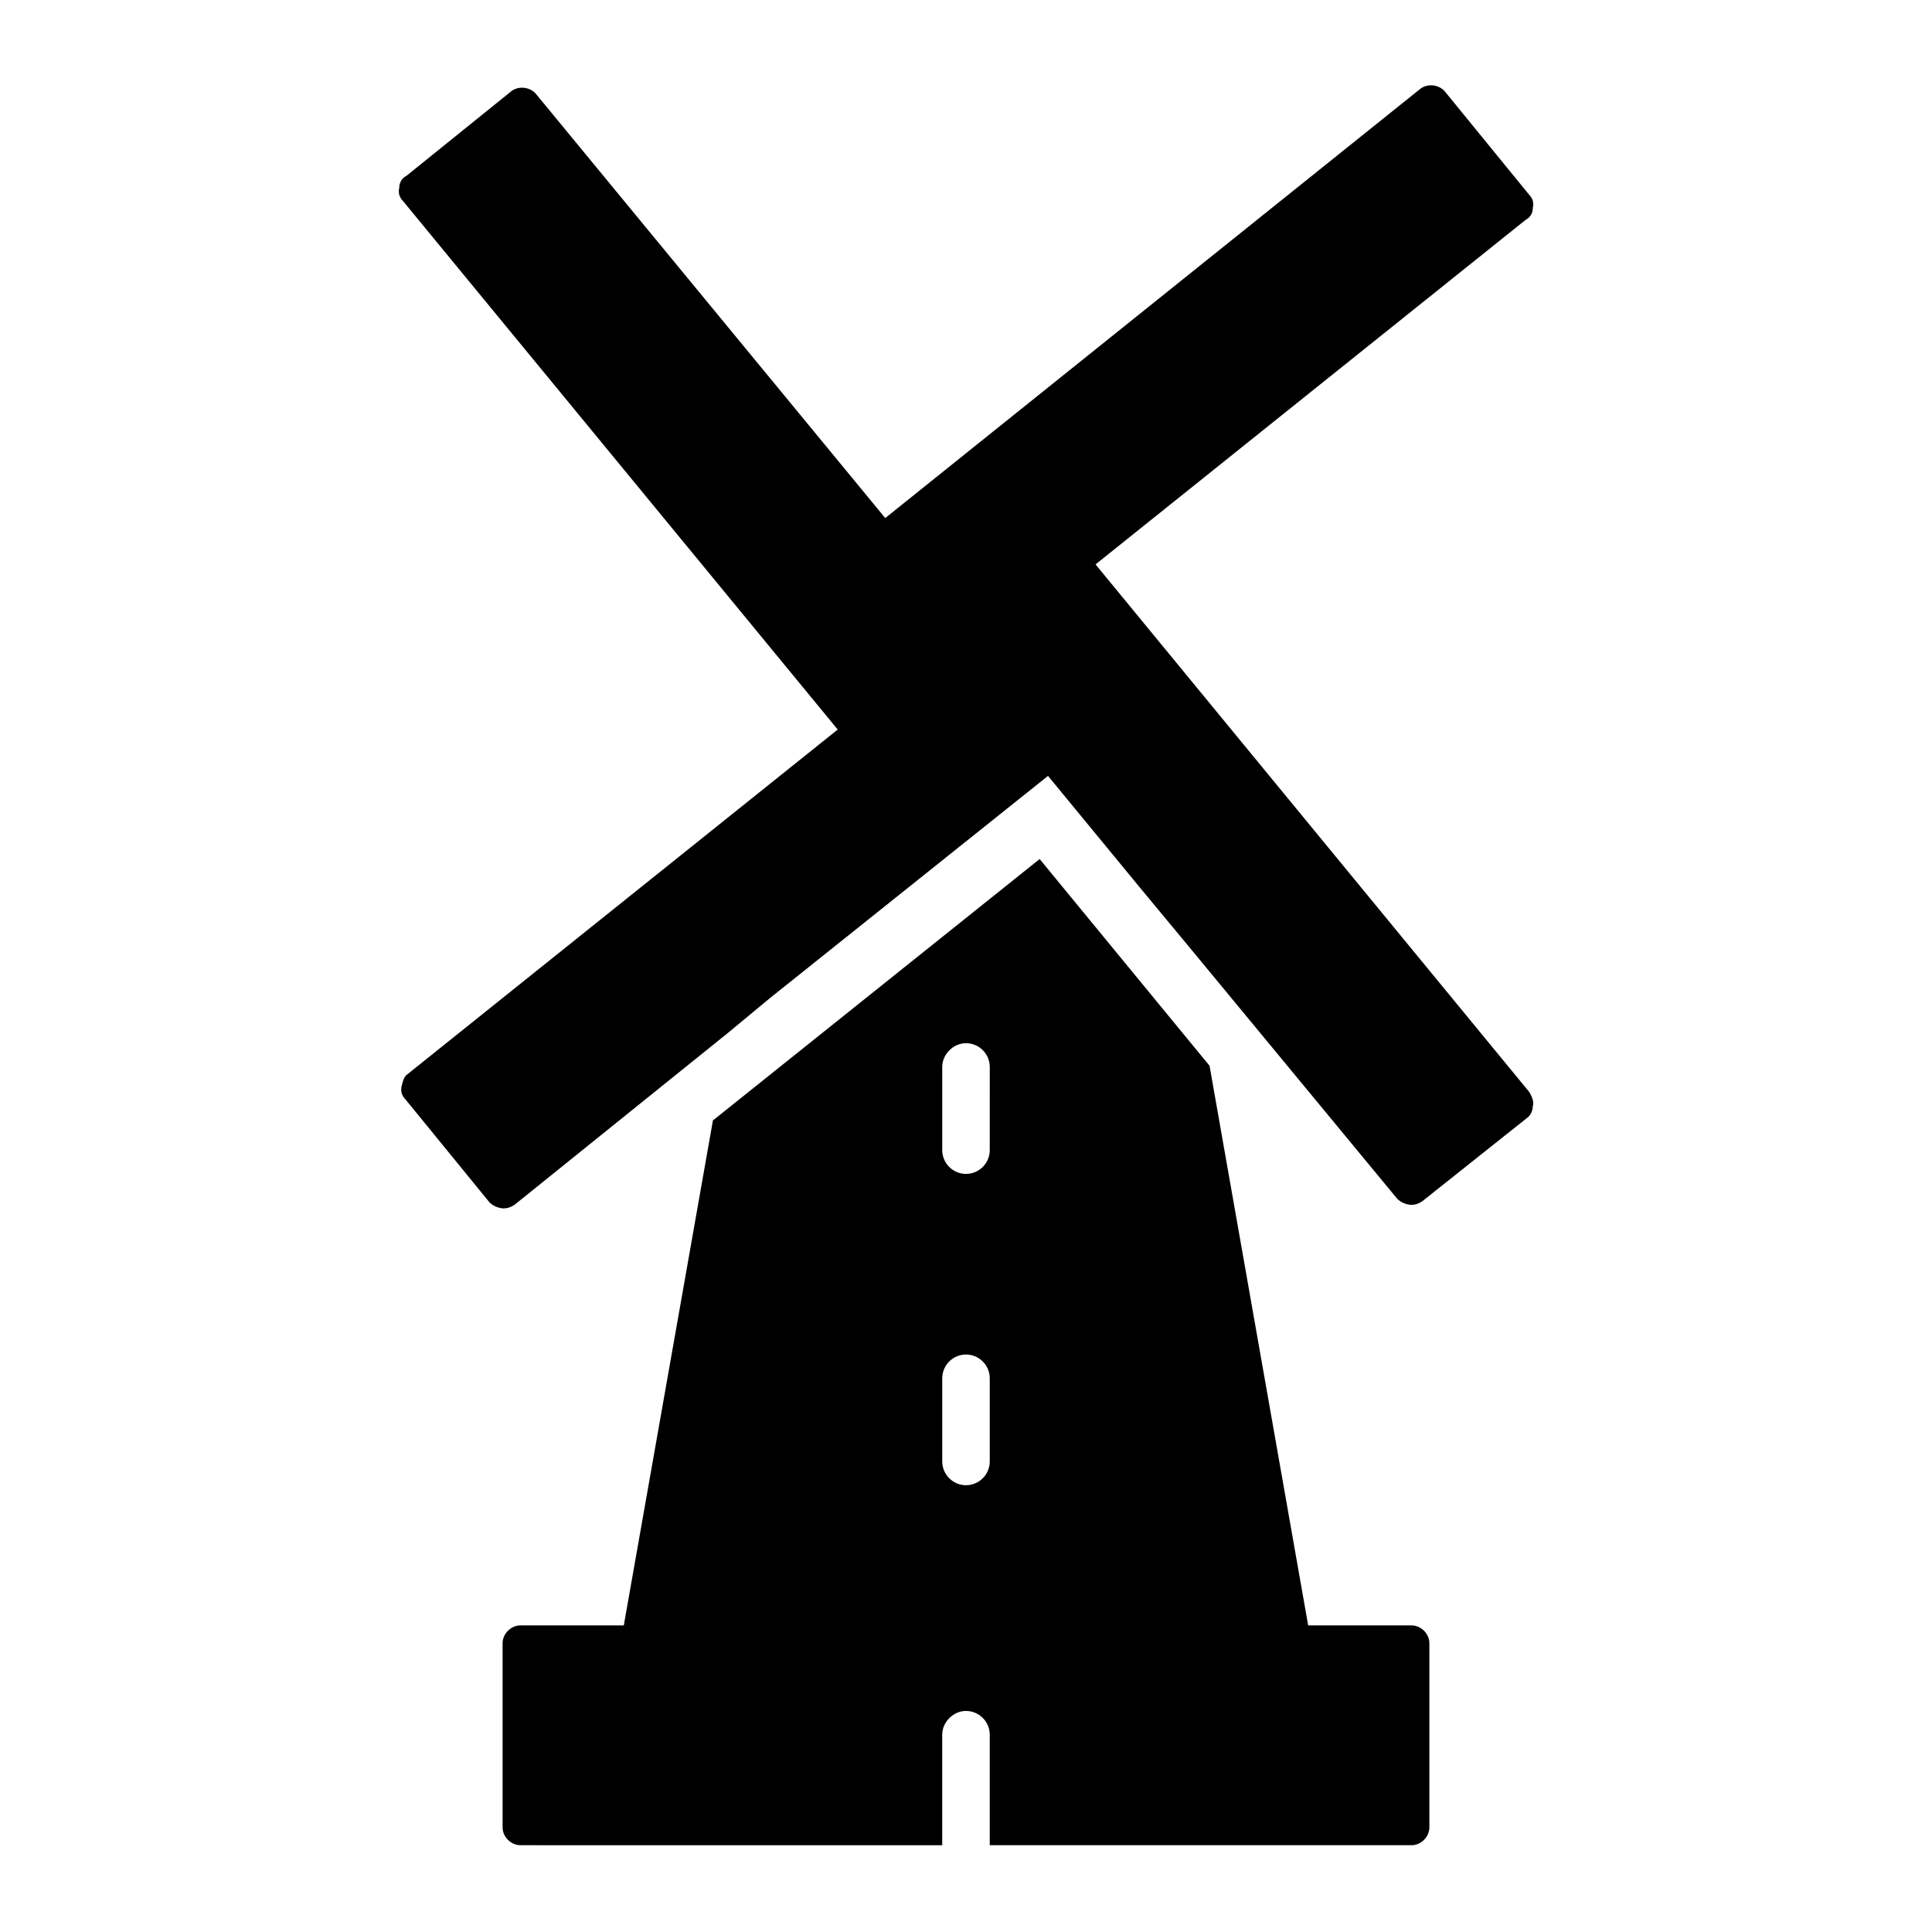
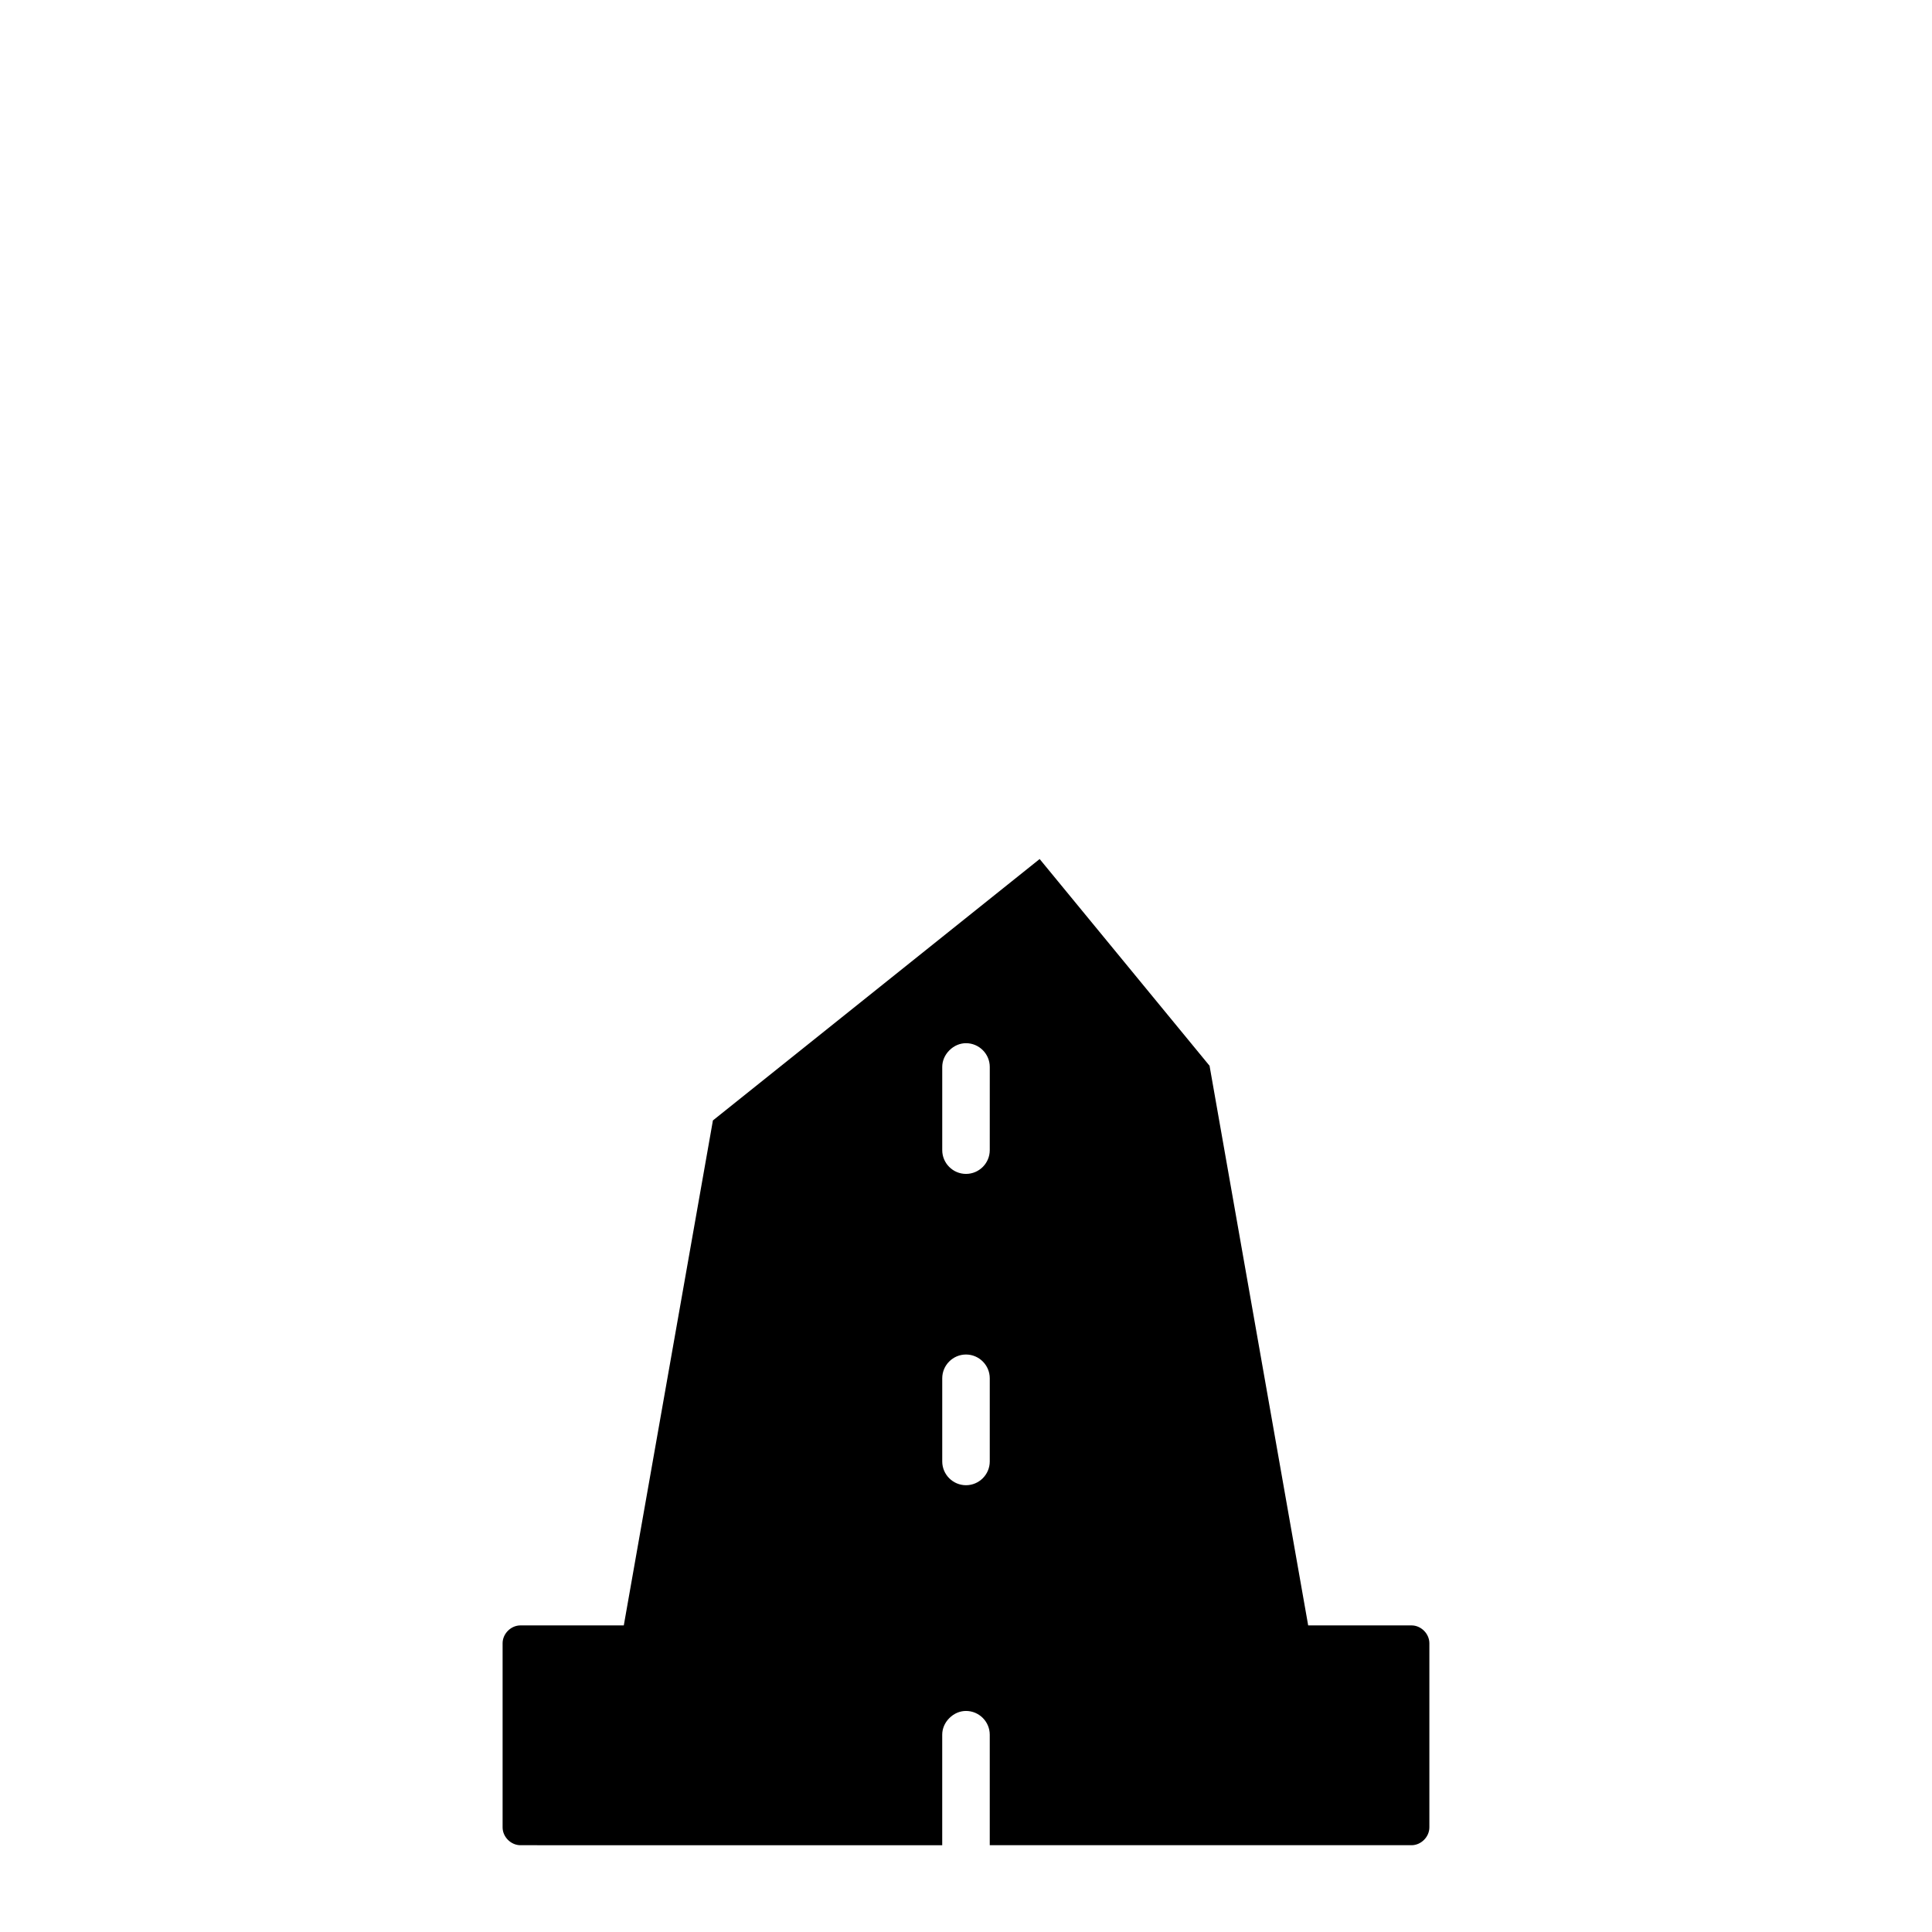
<svg xmlns="http://www.w3.org/2000/svg" fill="#000000" width="800px" height="800px" version="1.1" viewBox="144 144 512 512">
  <g>
    <path d="m332.93 440.93-23.617 133.82h-27.395c-2.519 0-4.723 2.203-4.723 4.723v48.805c0 2.519 2.203 4.723 4.723 4.723l111.78 0.004v-29.285c0-1.574 0.629-3.148 1.891-4.41 1.258-1.258 2.832-1.891 4.41-1.891 3.465 0 6.297 2.832 6.297 6.297v29.285h111.78c2.519 0 4.723-2.203 4.723-4.723v-48.805c0-2.519-2.203-4.723-4.723-4.723h-27.395l-26.137-148.31-45.027-54.789zm73.367 90.371c0 3.465-2.832 6.297-6.297 6.297s-6.297-2.832-6.297-6.297v-22.043c0-3.465 2.832-6.297 6.297-6.297s6.297 2.832 6.297 6.297zm0-82.5c0 3.465-2.832 6.297-6.297 6.297s-6.297-2.832-6.297-6.297v-22.043c0-1.574 0.629-3.148 1.891-4.41 1.258-1.258 2.832-1.891 4.41-1.891 3.465 0 6.297 2.832 6.297 6.297z" />
-     <path d="m550.2 437.16c0 1.258-0.629 2.519-1.574 3.148l-27.711 22.043c-0.945 0.629-1.891 0.945-2.832 0.945-1.258 0-2.832-0.629-3.777-1.574l-55.418-67.074-12.281-14.801-24.875-30.227-73.684 58.883-11.02 9.133-56.68 45.656c-0.945 0.629-1.891 0.945-2.832 0.945-1.258 0-2.832-0.629-3.777-1.574l-22.355-27.395c-0.945-0.945-1.258-2.203-0.945-3.465 0.316-1.258 0.629-2.519 1.574-3.148l113.99-91.316-115.25-140.12c-0.945-0.945-1.258-2.203-0.945-3.465 0-1.258 0.629-2.519 1.891-3.148l27.711-22.355c1.891-1.574 5.039-1.258 6.613 0.629l92.574 112.41 141.7-113.67c1.891-1.574 5.039-1.258 6.613 0.629l22.355 27.395c0.945 0.945 1.258 2.203 0.945 3.465 0 1.258-0.629 2.519-1.891 3.148l-113.99 91.316 114.93 139.81c0.945 1.57 1.262 2.832 0.945 3.777z" />
  </g>
</svg>